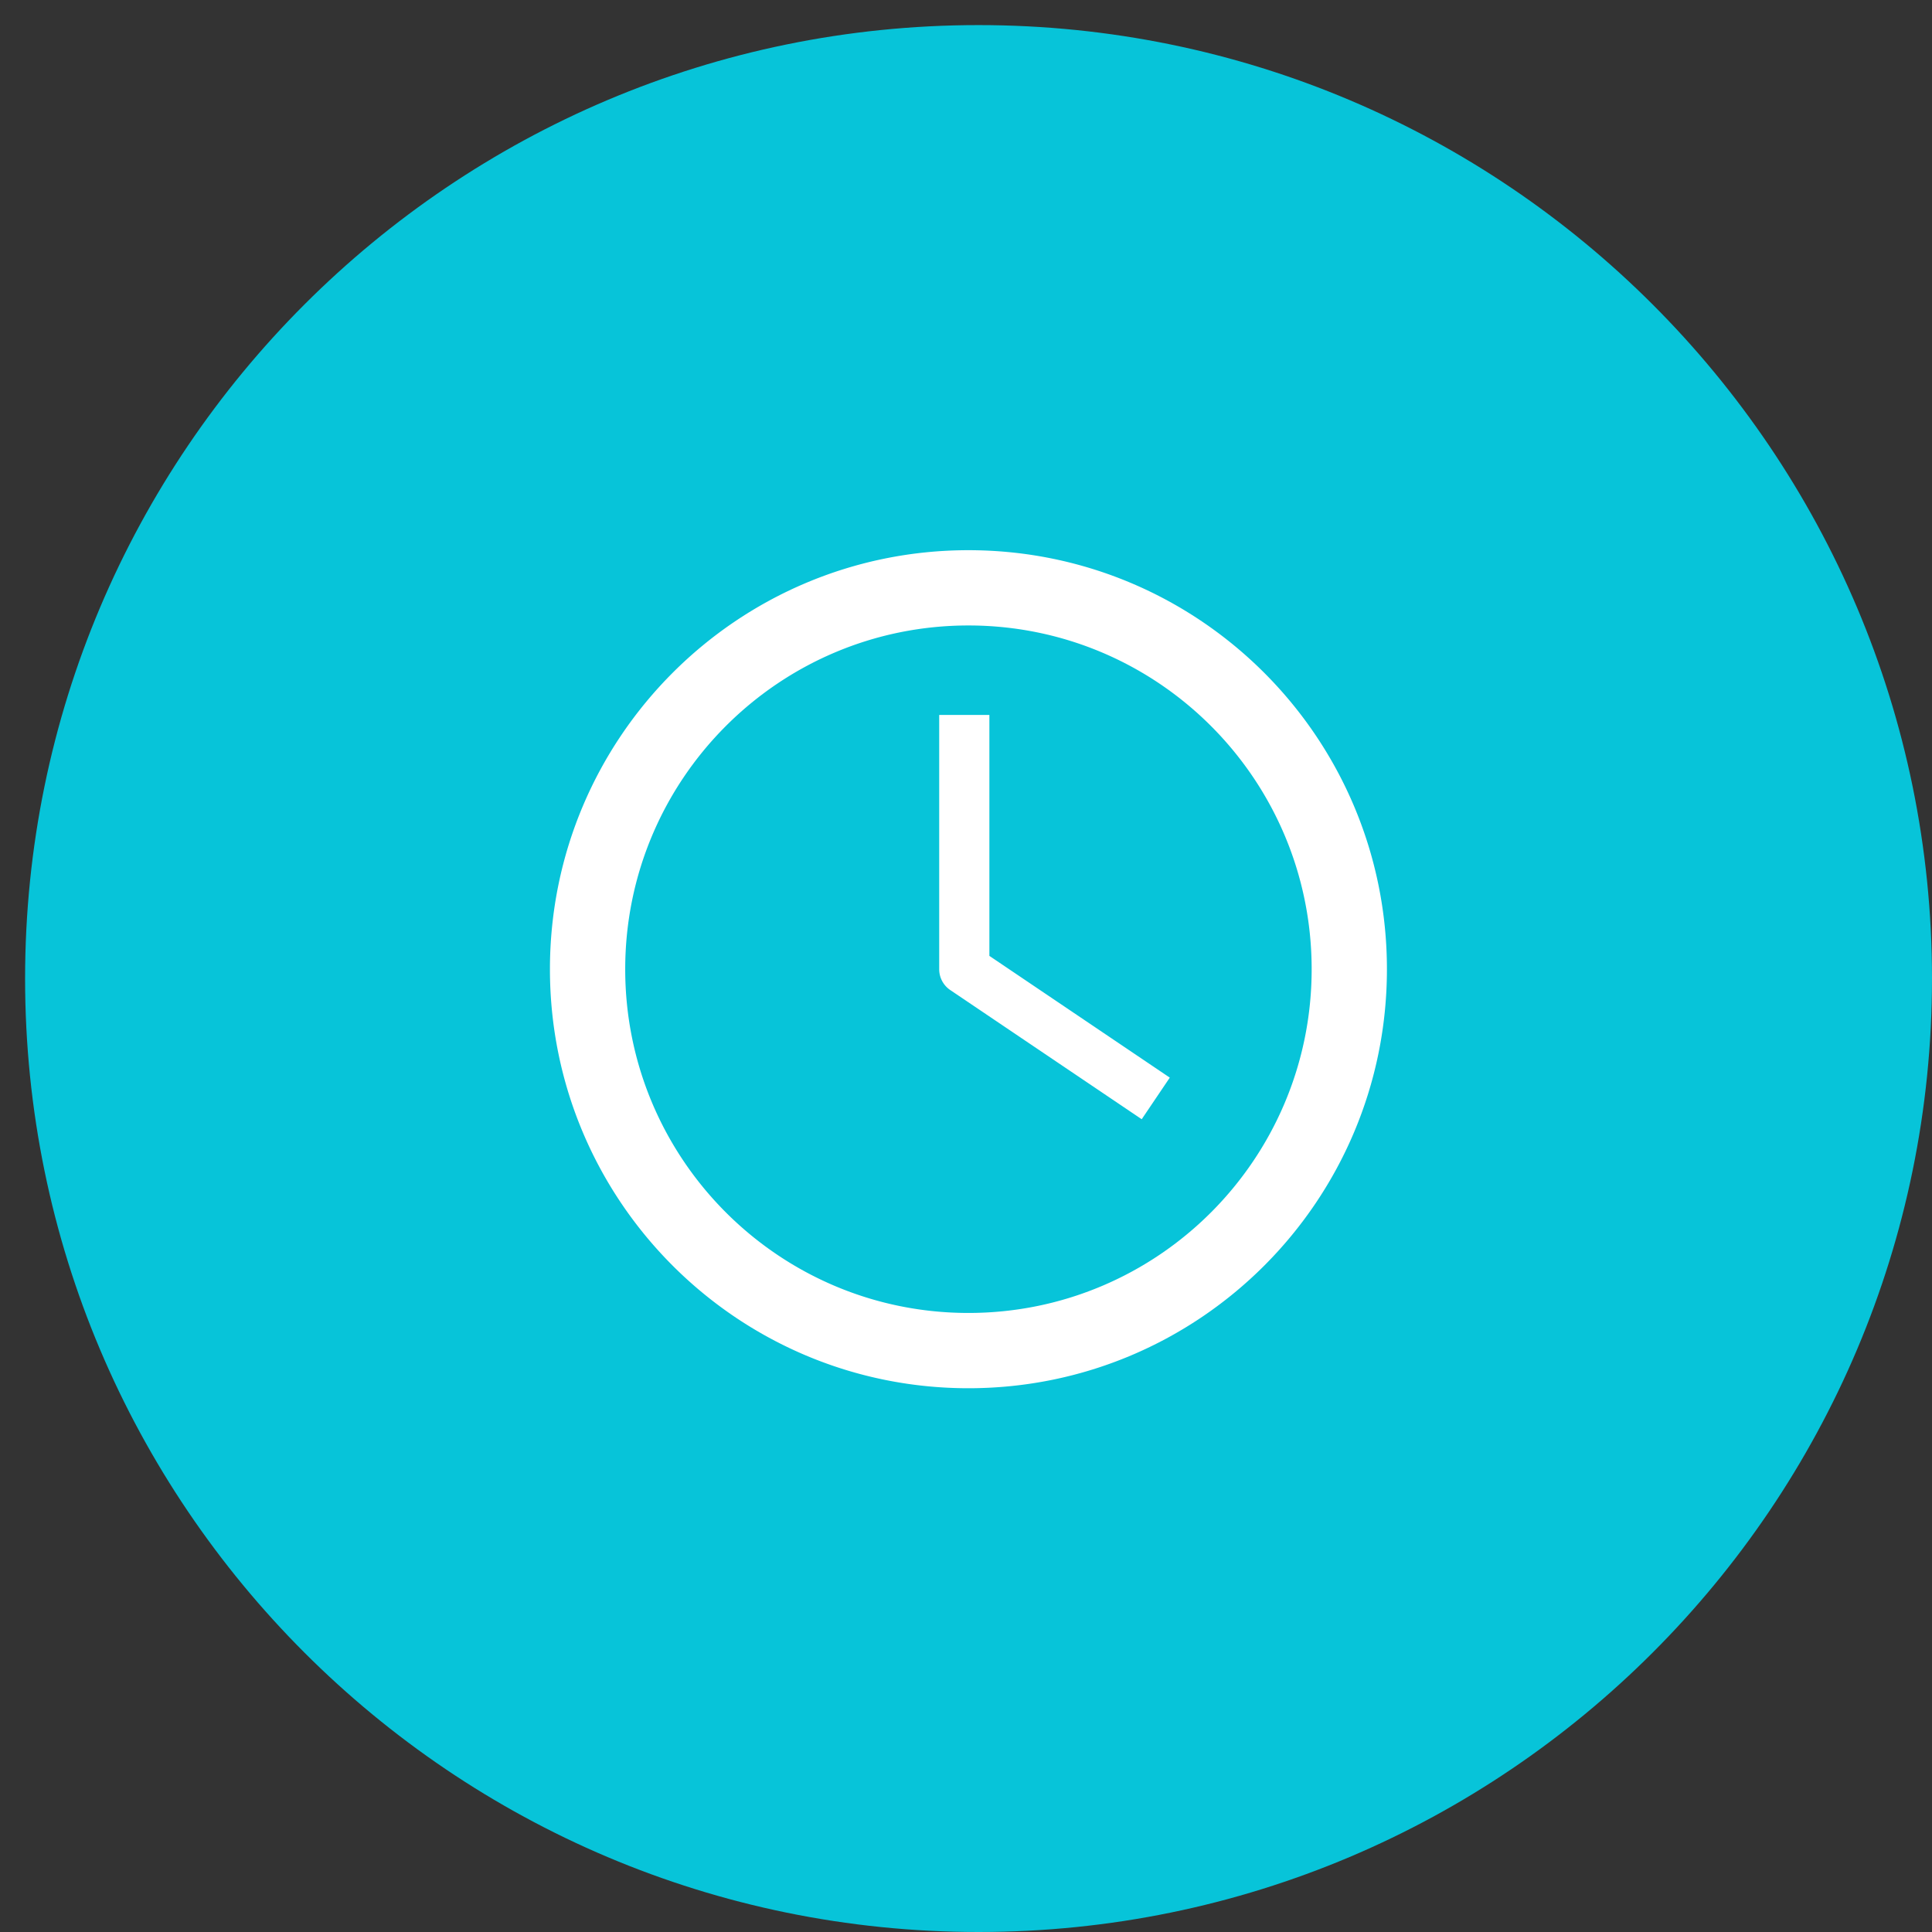
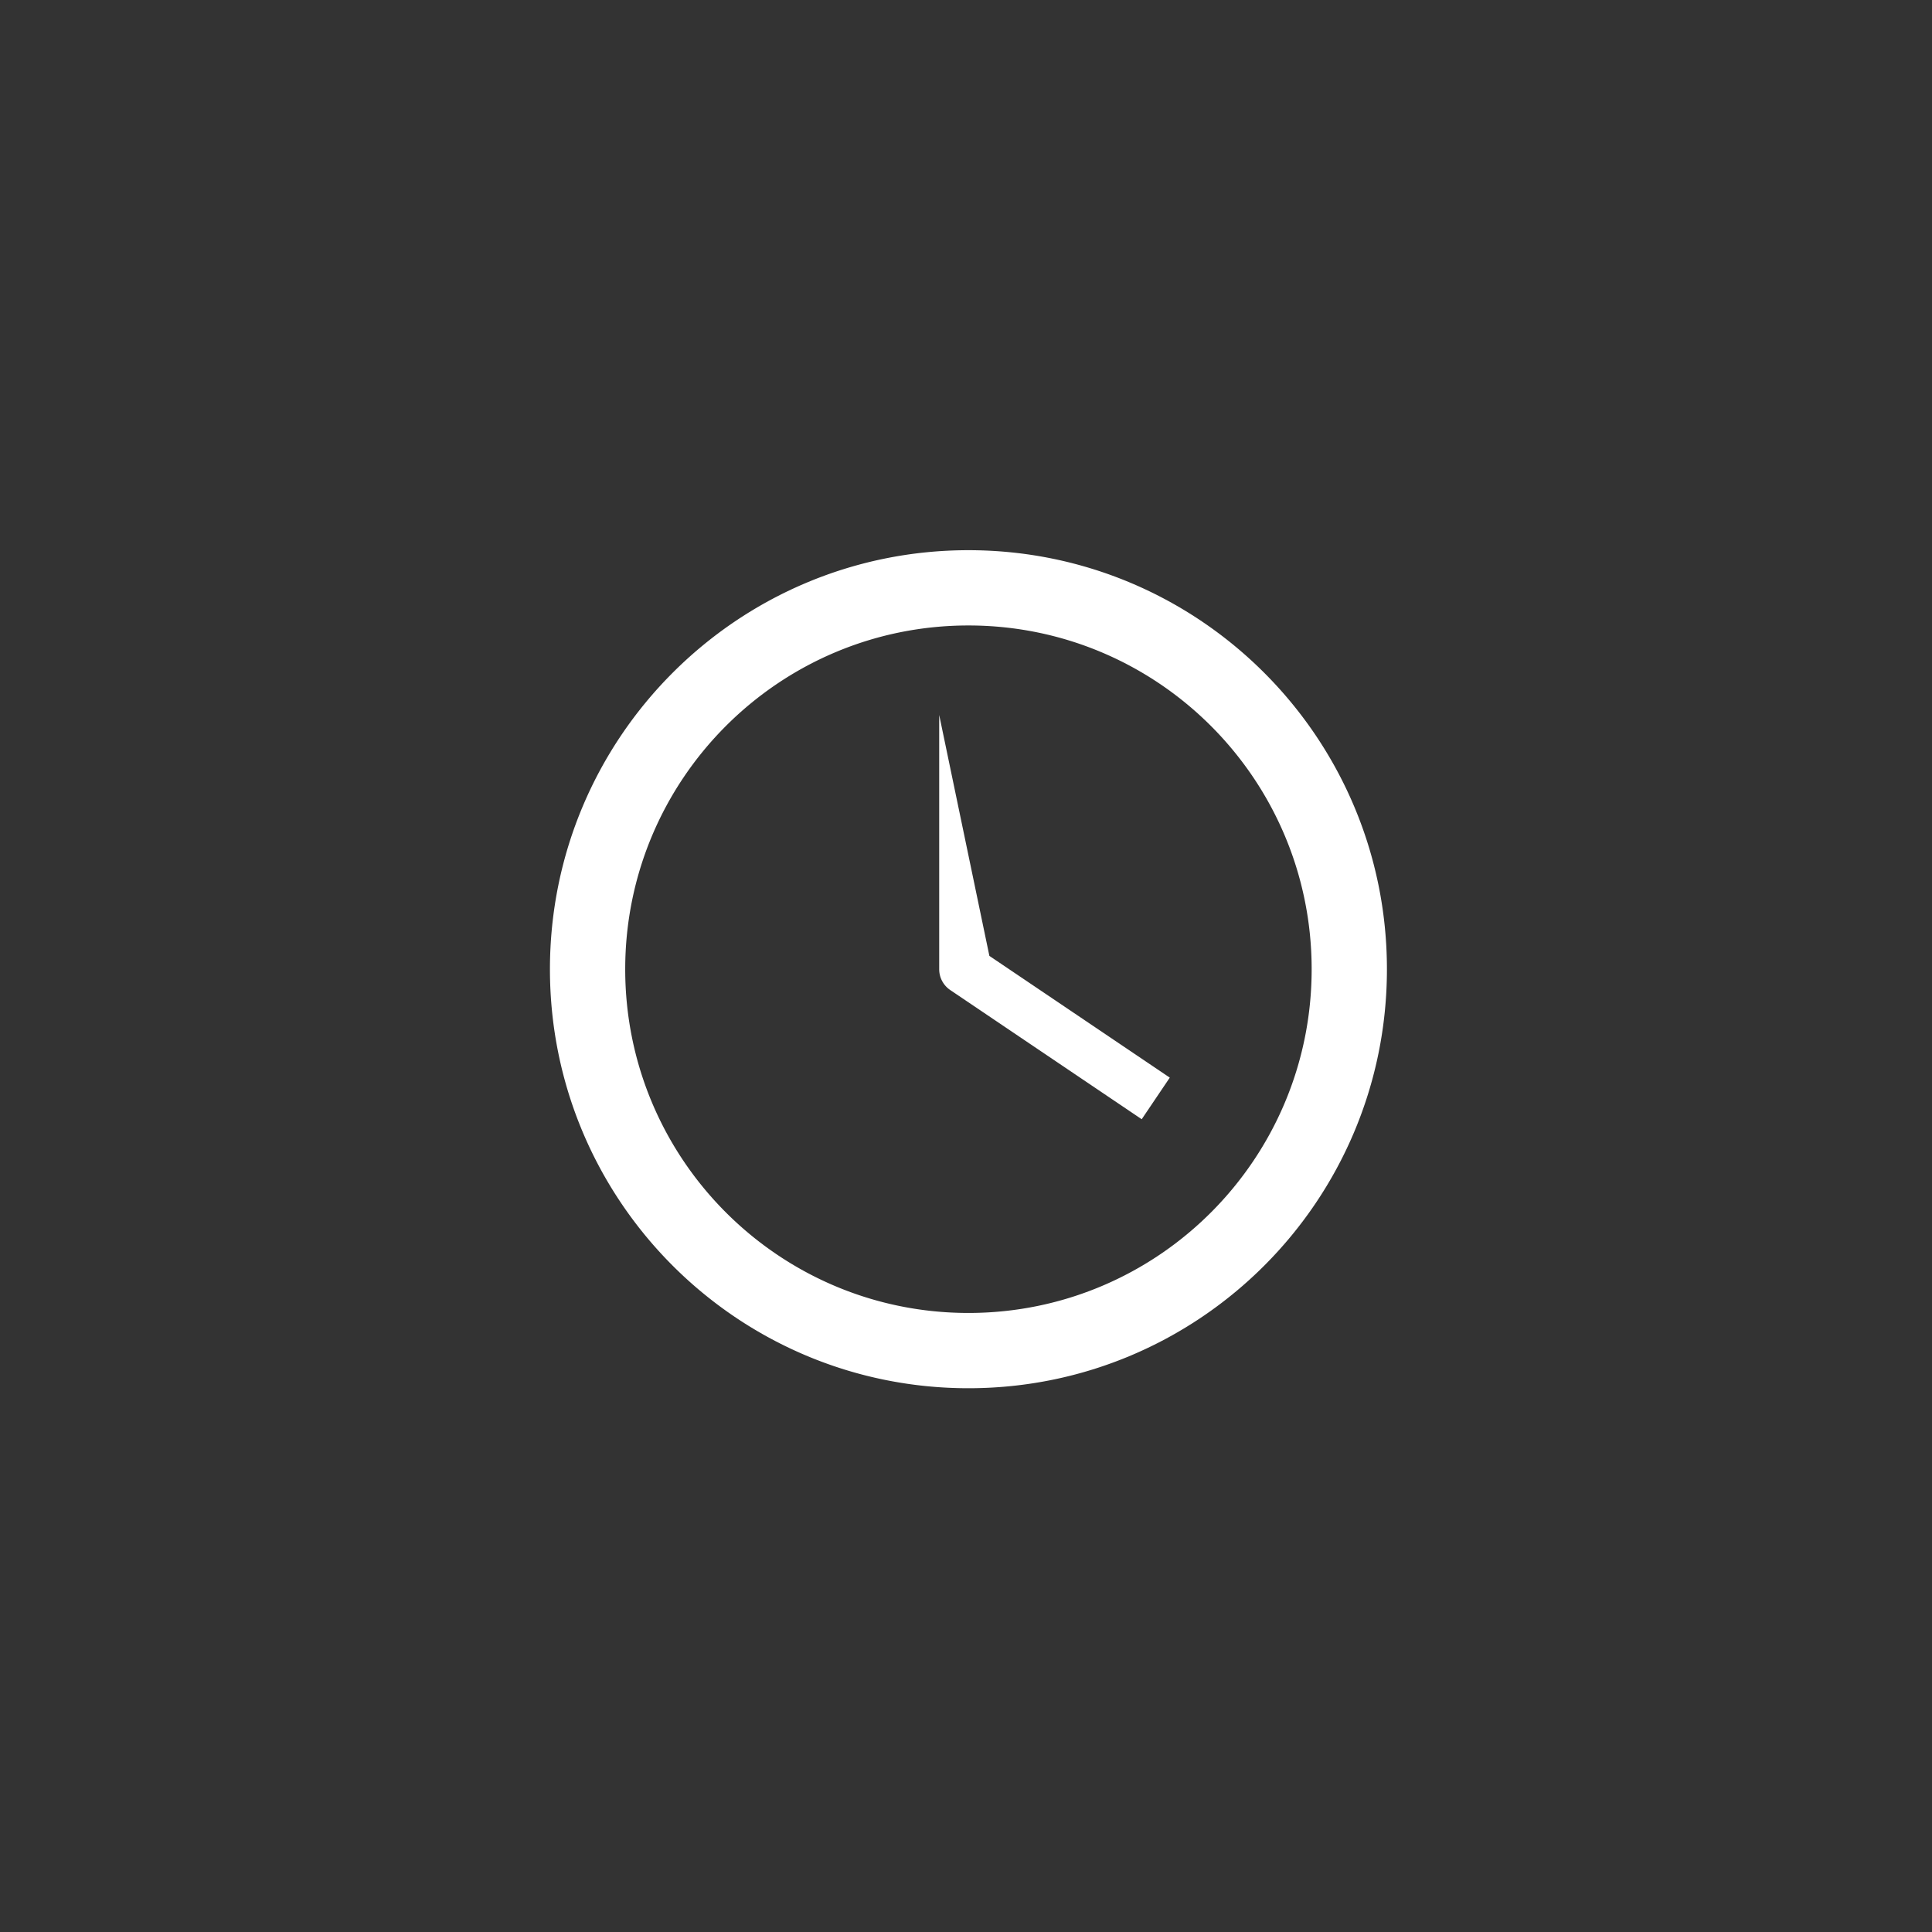
<svg xmlns="http://www.w3.org/2000/svg" width="77" height="77" fill="none" viewBox="0 0 77 77">
  <rect x="0" y="0" width="77" height="77" fill="#333333" stroke="none" />
-   <path fill="#07c4d9" d="M39 1c20.976 0 38 17.024 38 38S59.976 77 39 77 1 59.976 1 39 18.024 1 39 1" />
-   <path fill="#fff" fill-rule="evenodd" d="M24.918 38.628c0-7.568 6.126-13.7 13.68-13.7 7.552 0 13.678 6.132 13.678 13.7 0 7.569-6.126 13.7-13.679 13.7s-13.679-6.131-13.679-13.7m13.68-16.7c-9.214 0-16.68 7.48-16.68 16.7 0 9.222 7.466 16.7 16.68 16.7s16.678-7.478 16.678-16.7c0-9.22-7.465-16.7-16.679-16.7m-1.165 6.567v10.133a1 1 0 0 0 .44.83l7.631 5.149 1.119-1.658-7.19-4.852v-9.602z" clip-rule="evenodd" />
+   <path fill="#fff" fill-rule="evenodd" d="M24.918 38.628c0-7.568 6.126-13.7 13.68-13.7 7.552 0 13.678 6.132 13.678 13.7 0 7.569-6.126 13.7-13.679 13.7s-13.679-6.131-13.679-13.7m13.68-16.7c-9.214 0-16.68 7.48-16.68 16.7 0 9.222 7.466 16.7 16.68 16.7s16.678-7.478 16.678-16.7c0-9.22-7.465-16.7-16.679-16.7m-1.165 6.567v10.133a1 1 0 0 0 .44.83l7.631 5.149 1.119-1.658-7.19-4.852z" clip-rule="evenodd" />
</svg>